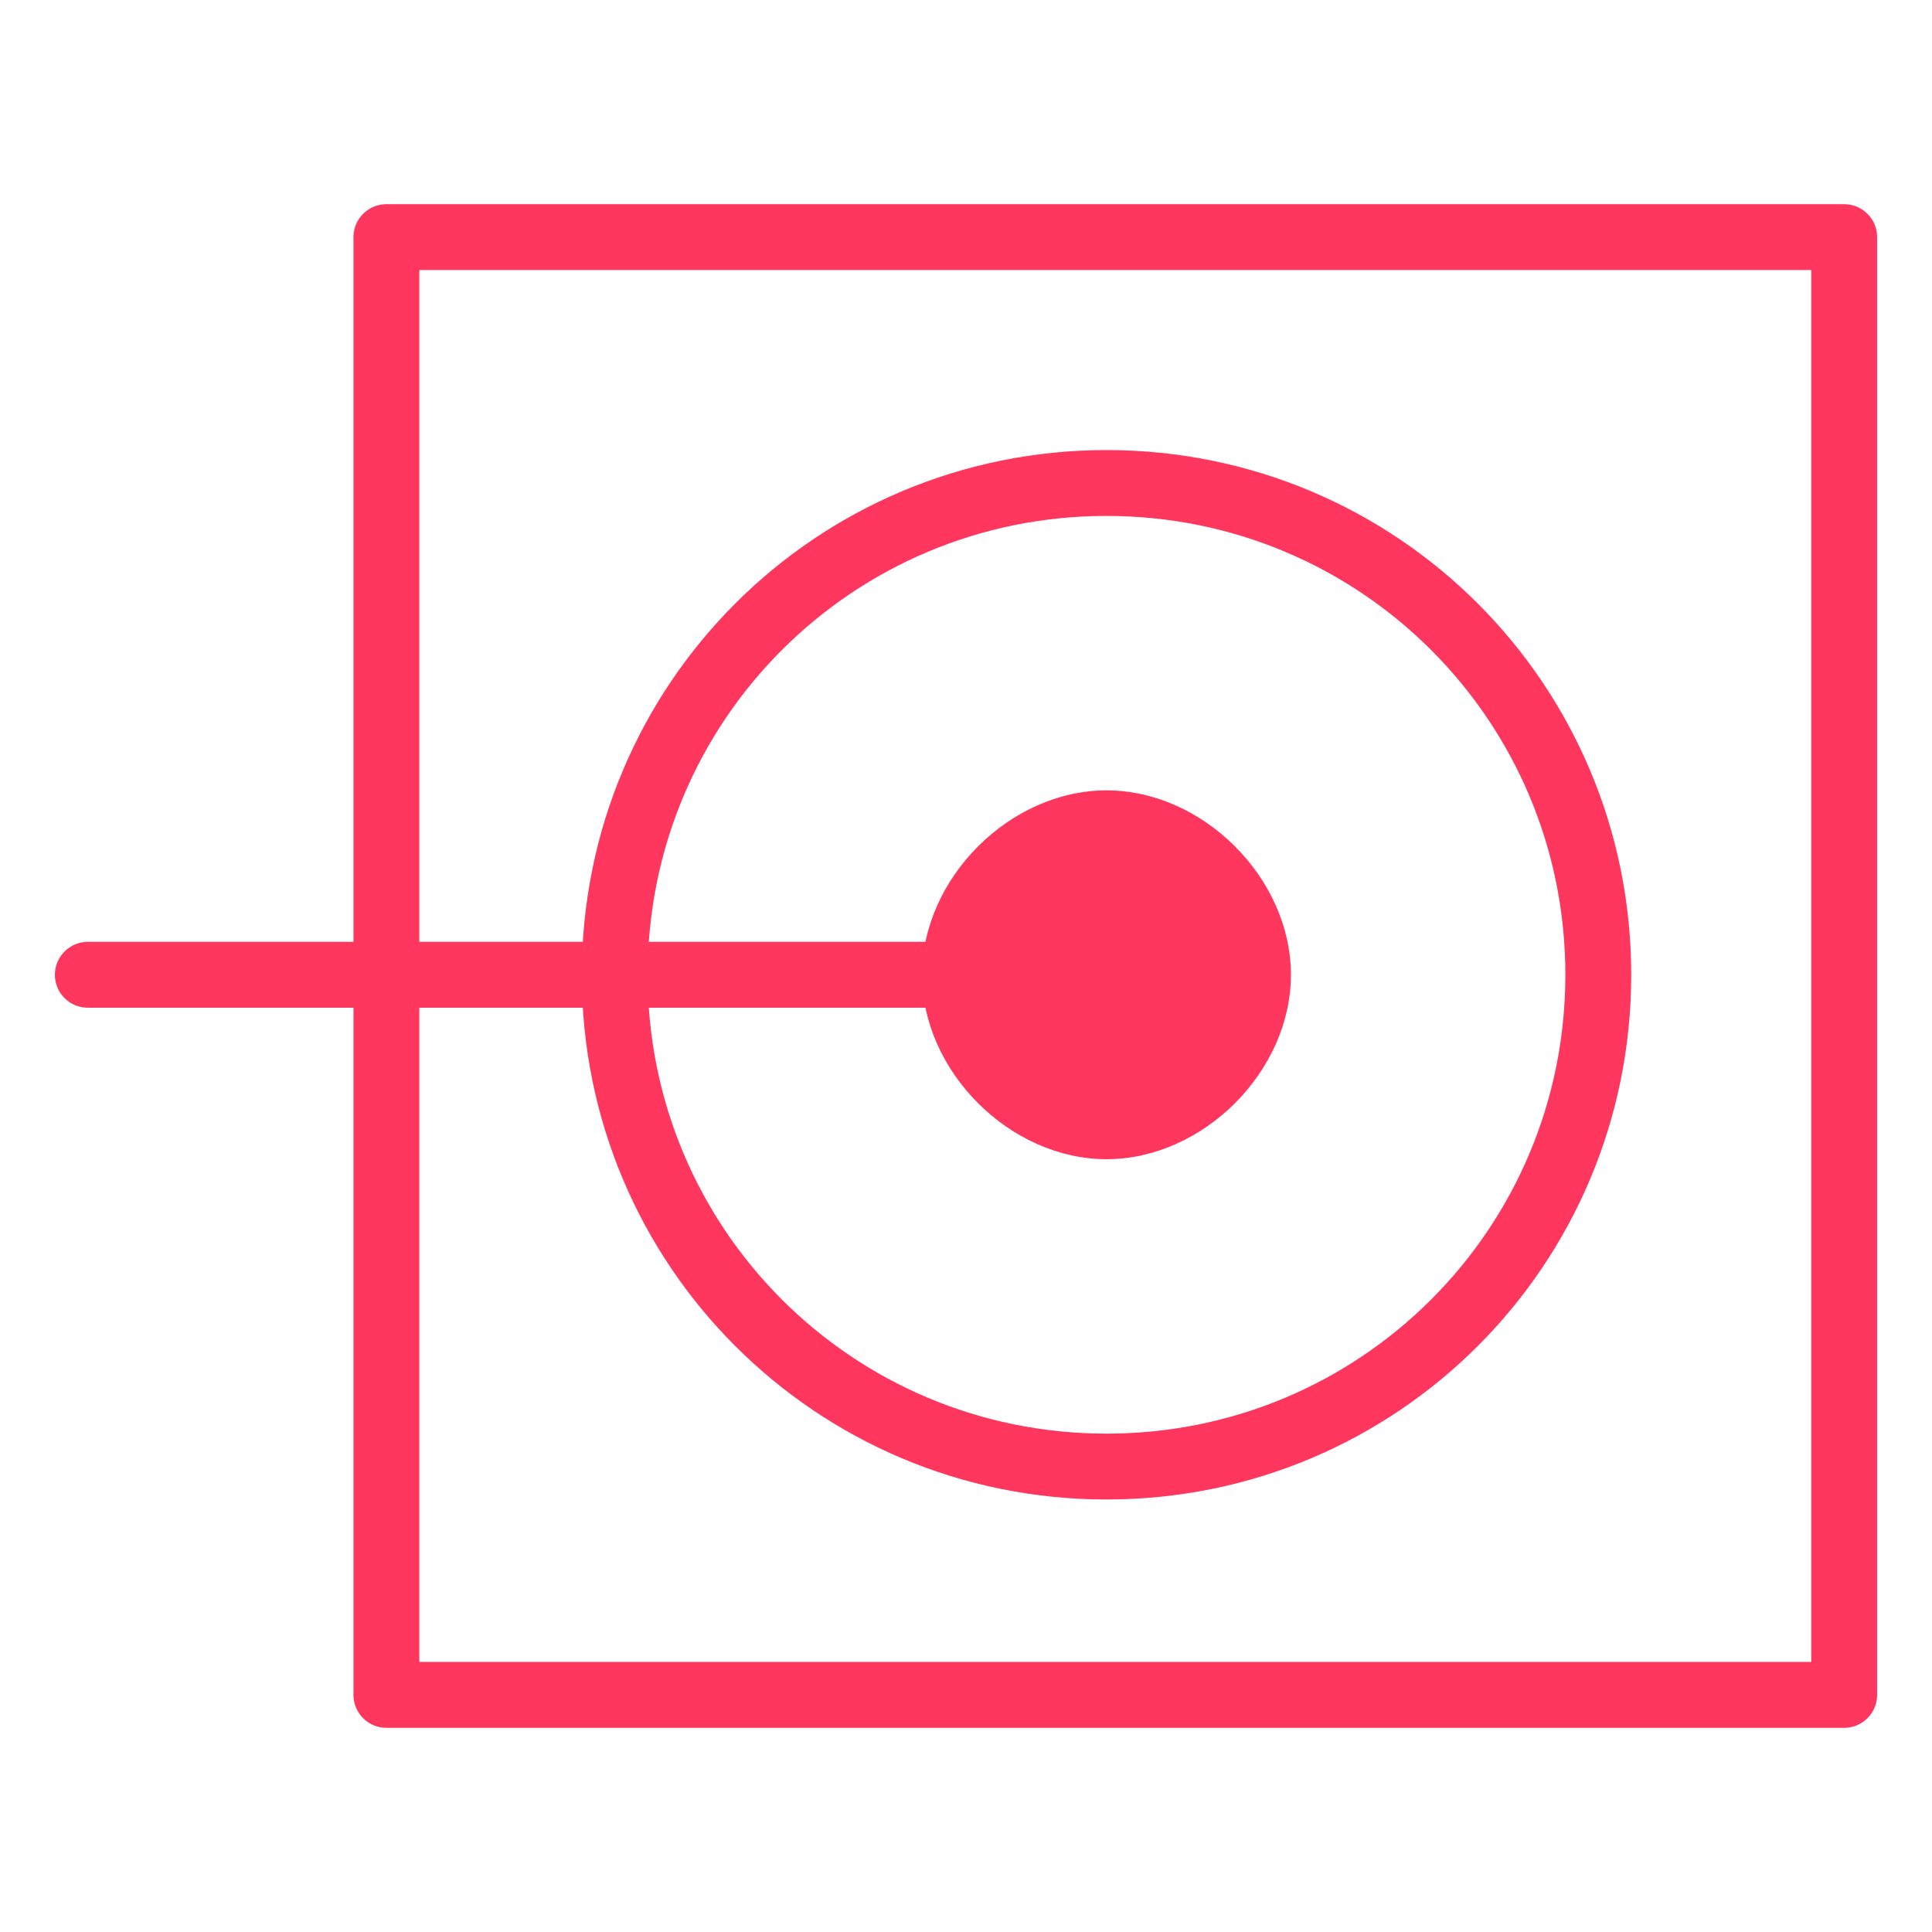
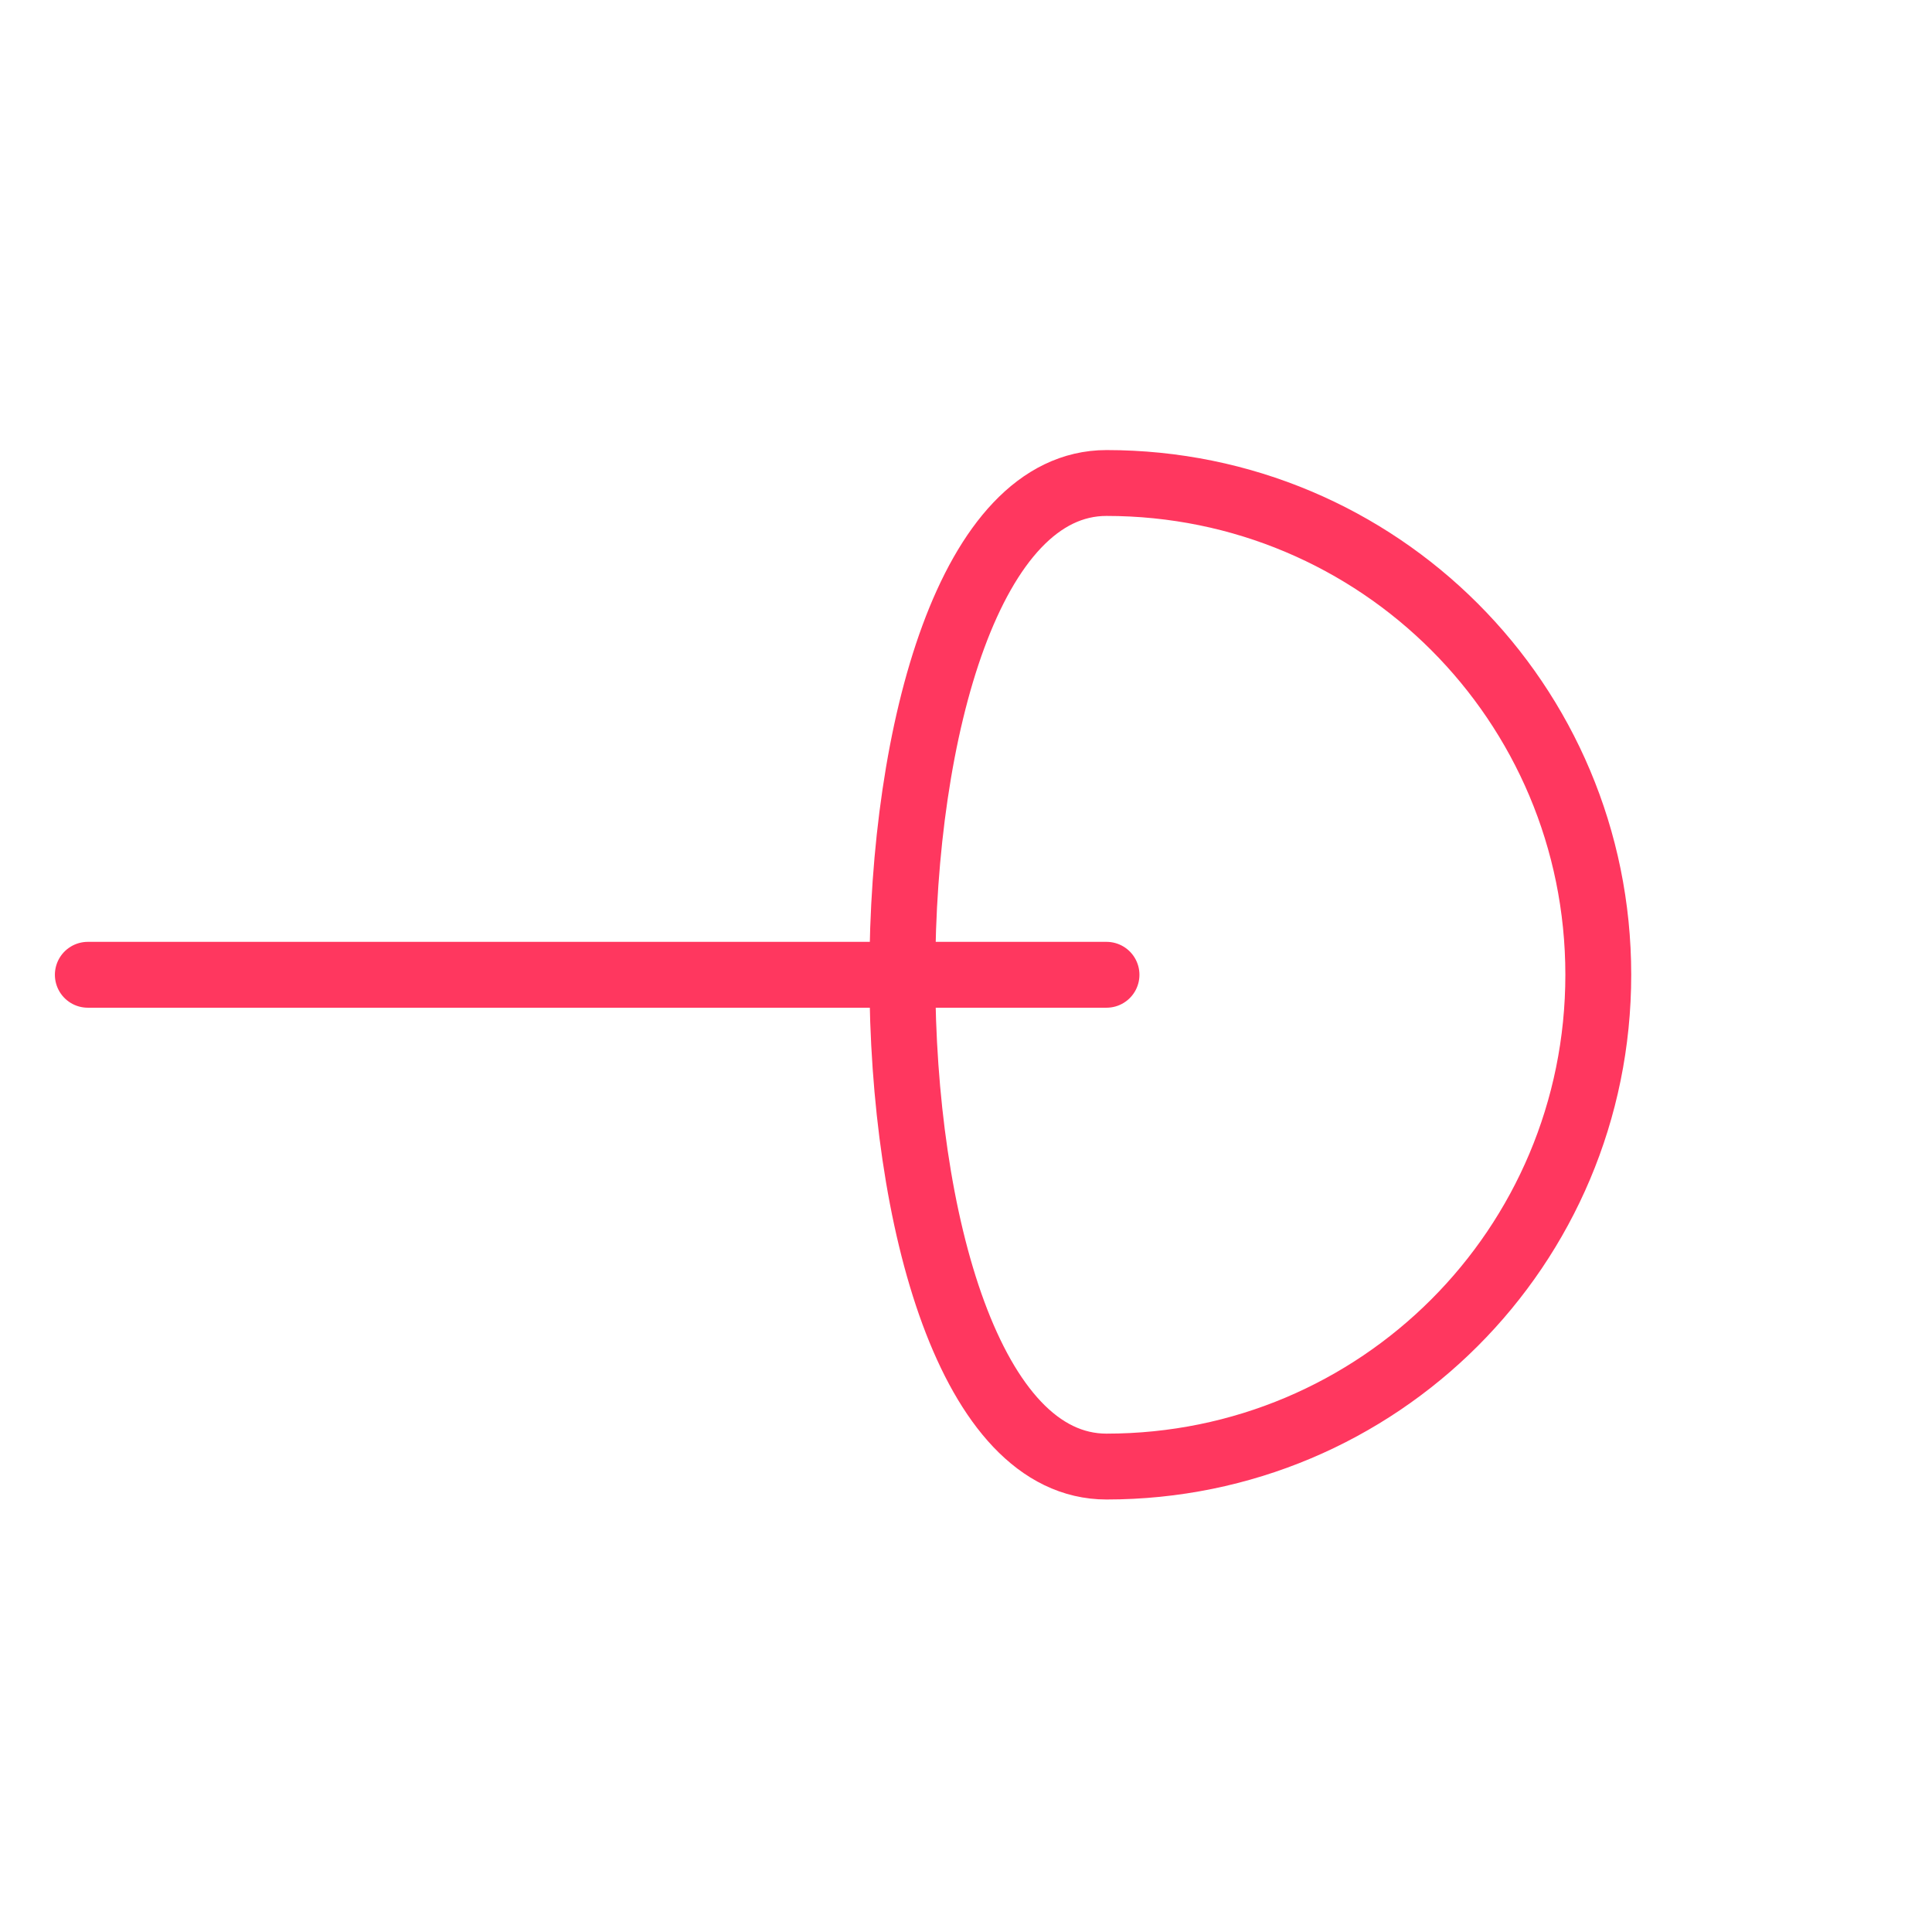
<svg xmlns="http://www.w3.org/2000/svg" version="1.1" id="Layer_1" x="0px" y="0px" viewBox="0 0 22 22" style="enable-background:new 0 0 22 22;" xml:space="preserve">
  <style type="text/css">
	.st0{fill:none;stroke:#FF375F;stroke-width:0.75;stroke-linecap:round;stroke-linejoin:round;}
	.st1{fill:#FF375F;}
</style>
-   <rect x="4.4" y="2.7" class="st0" width="16.6" height="16.6" />
  <g>
-     <path class="st0" d="M12.6,16.7c3.1,0,5.6-2.5,5.6-5.6s-2.5-5.6-5.6-5.6S7,8,7,11.1S9.5,16.7,12.6,16.7z" />
+     <path class="st0" d="M12.6,16.7c3.1,0,5.6-2.5,5.6-5.6s-2.5-5.6-5.6-5.6S9.5,16.7,12.6,16.7z" />
  </g>
  <line class="st0" x1="1" y1="11.1" x2="12.6" y2="11.1" />
  <g>
-     <path class="st1" d="M12.6,13.2c1.1,0,2.1-1,2.1-2.1S13.7,9,12.6,9s-2.1,1-2.1,2.1C10.5,12.2,11.5,13.2,12.6,13.2" />
-   </g>
+     </g>
</svg>